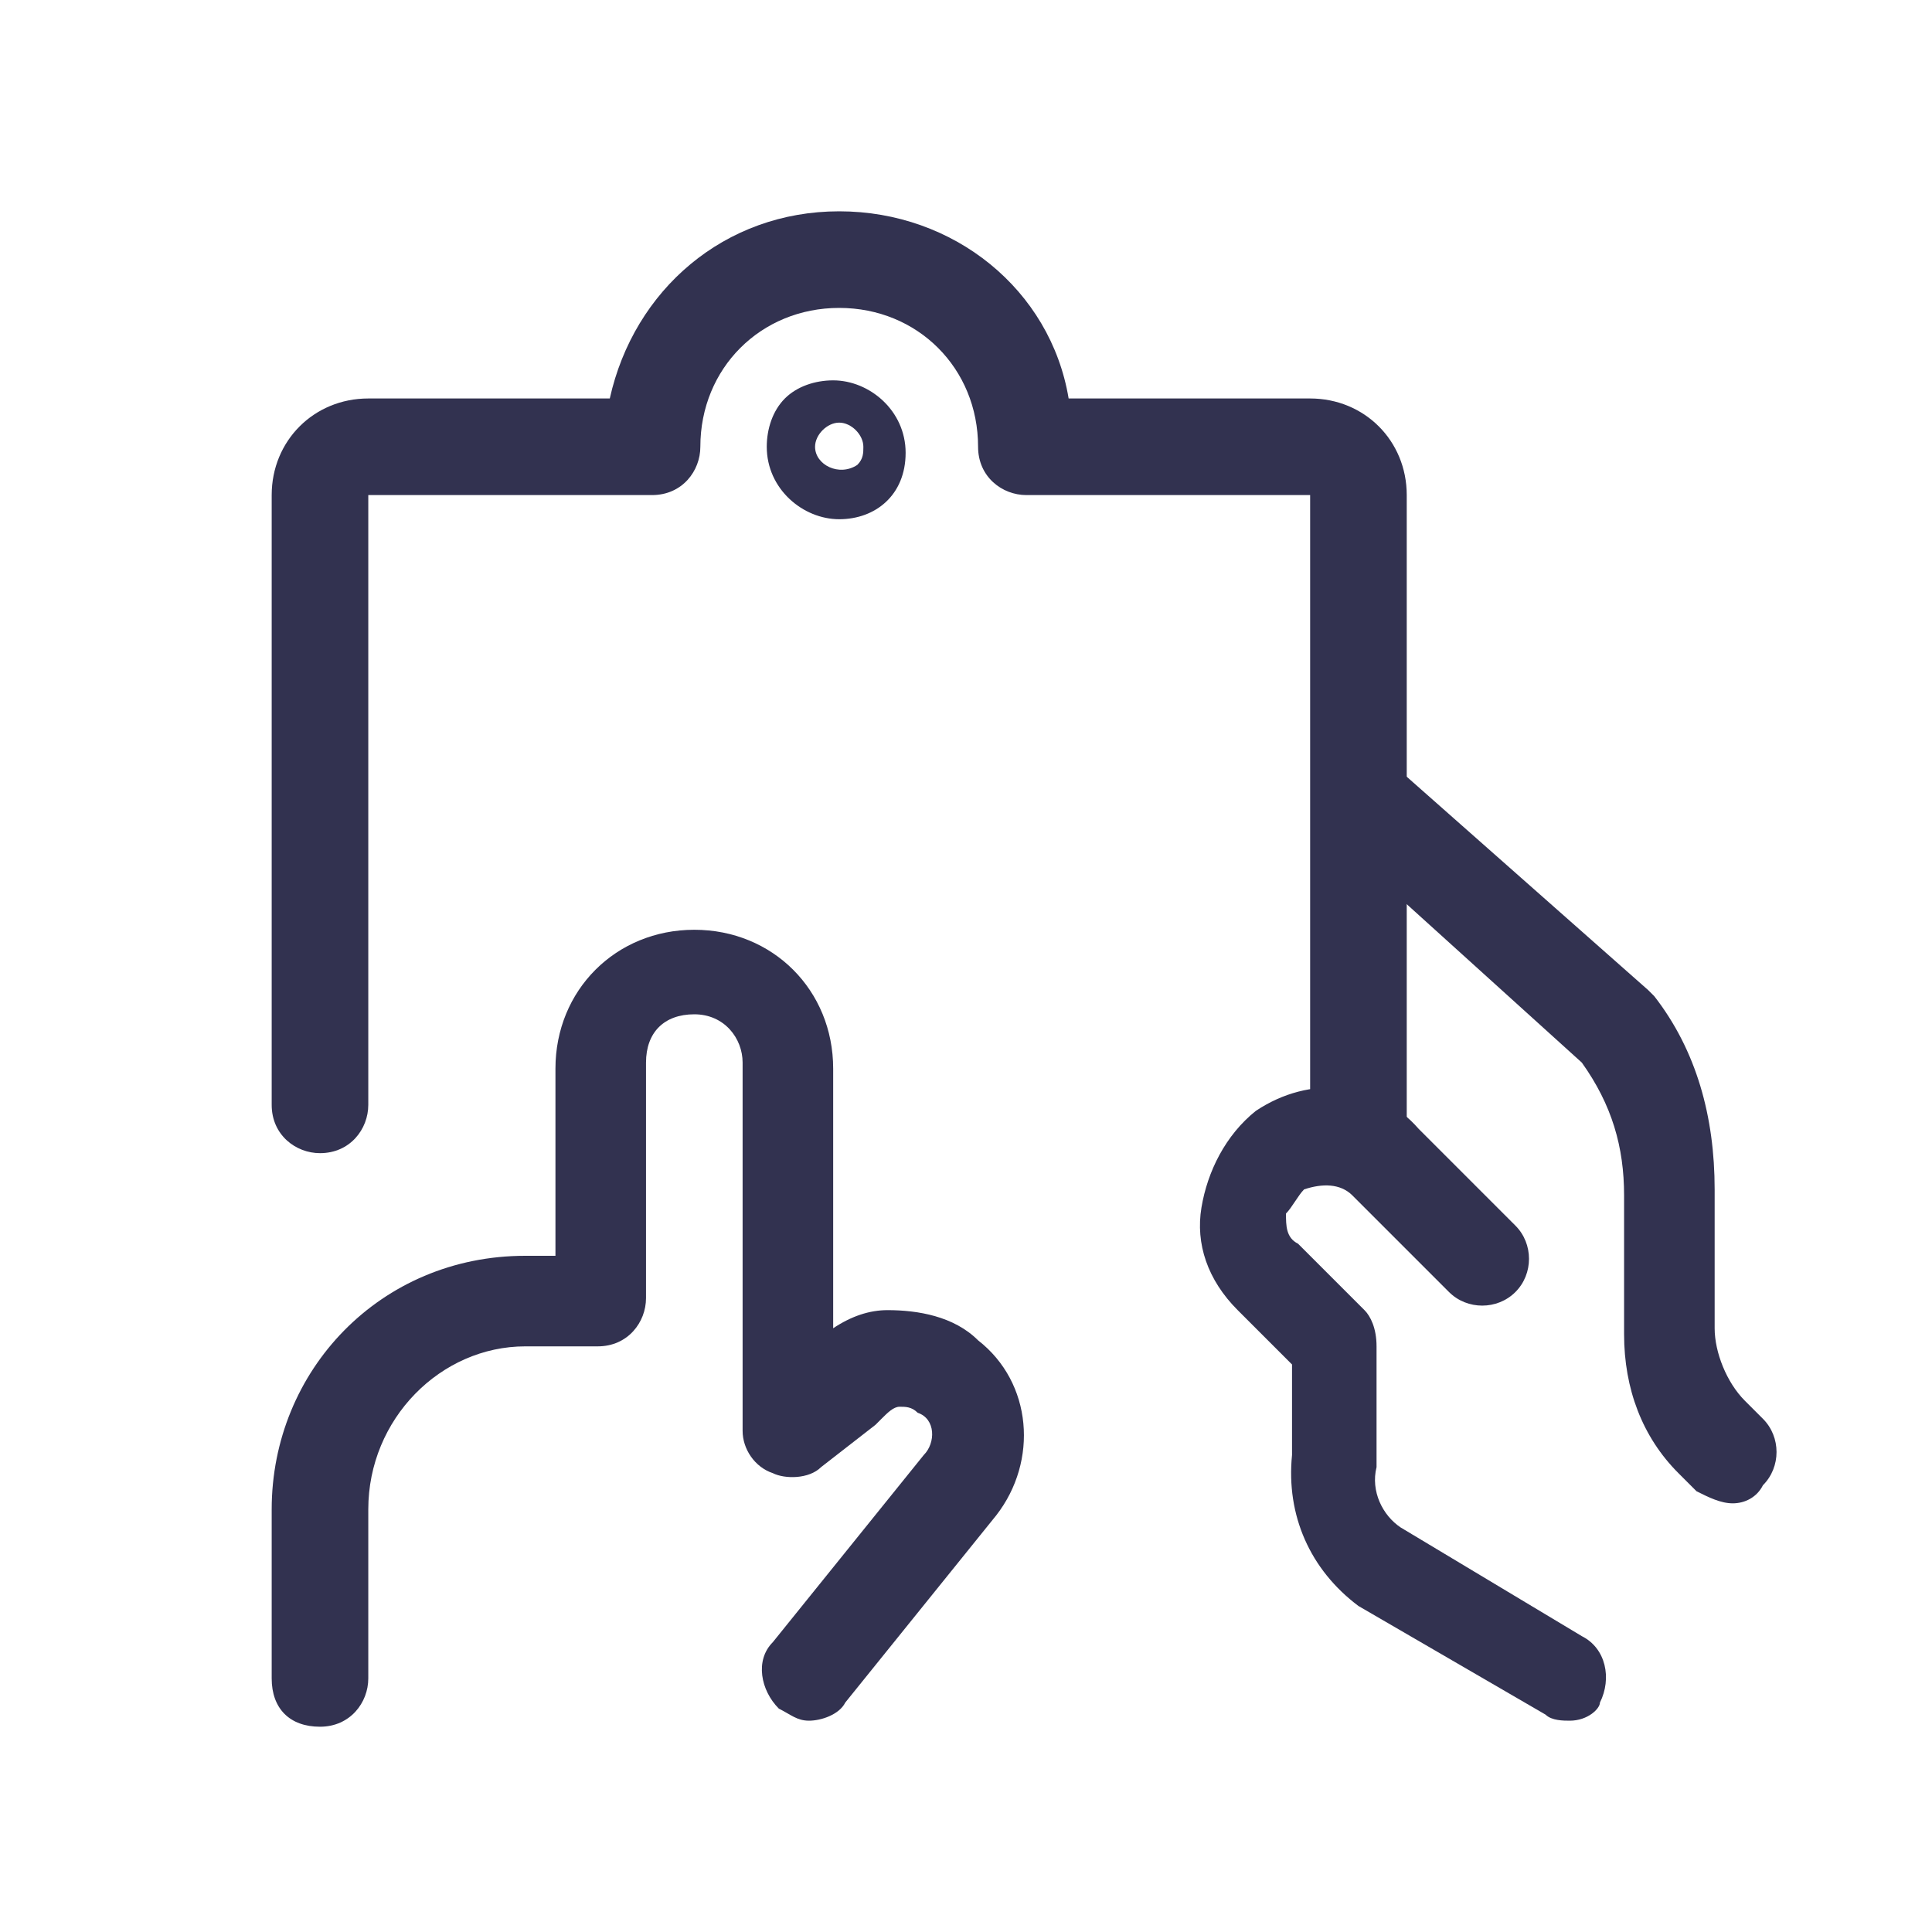
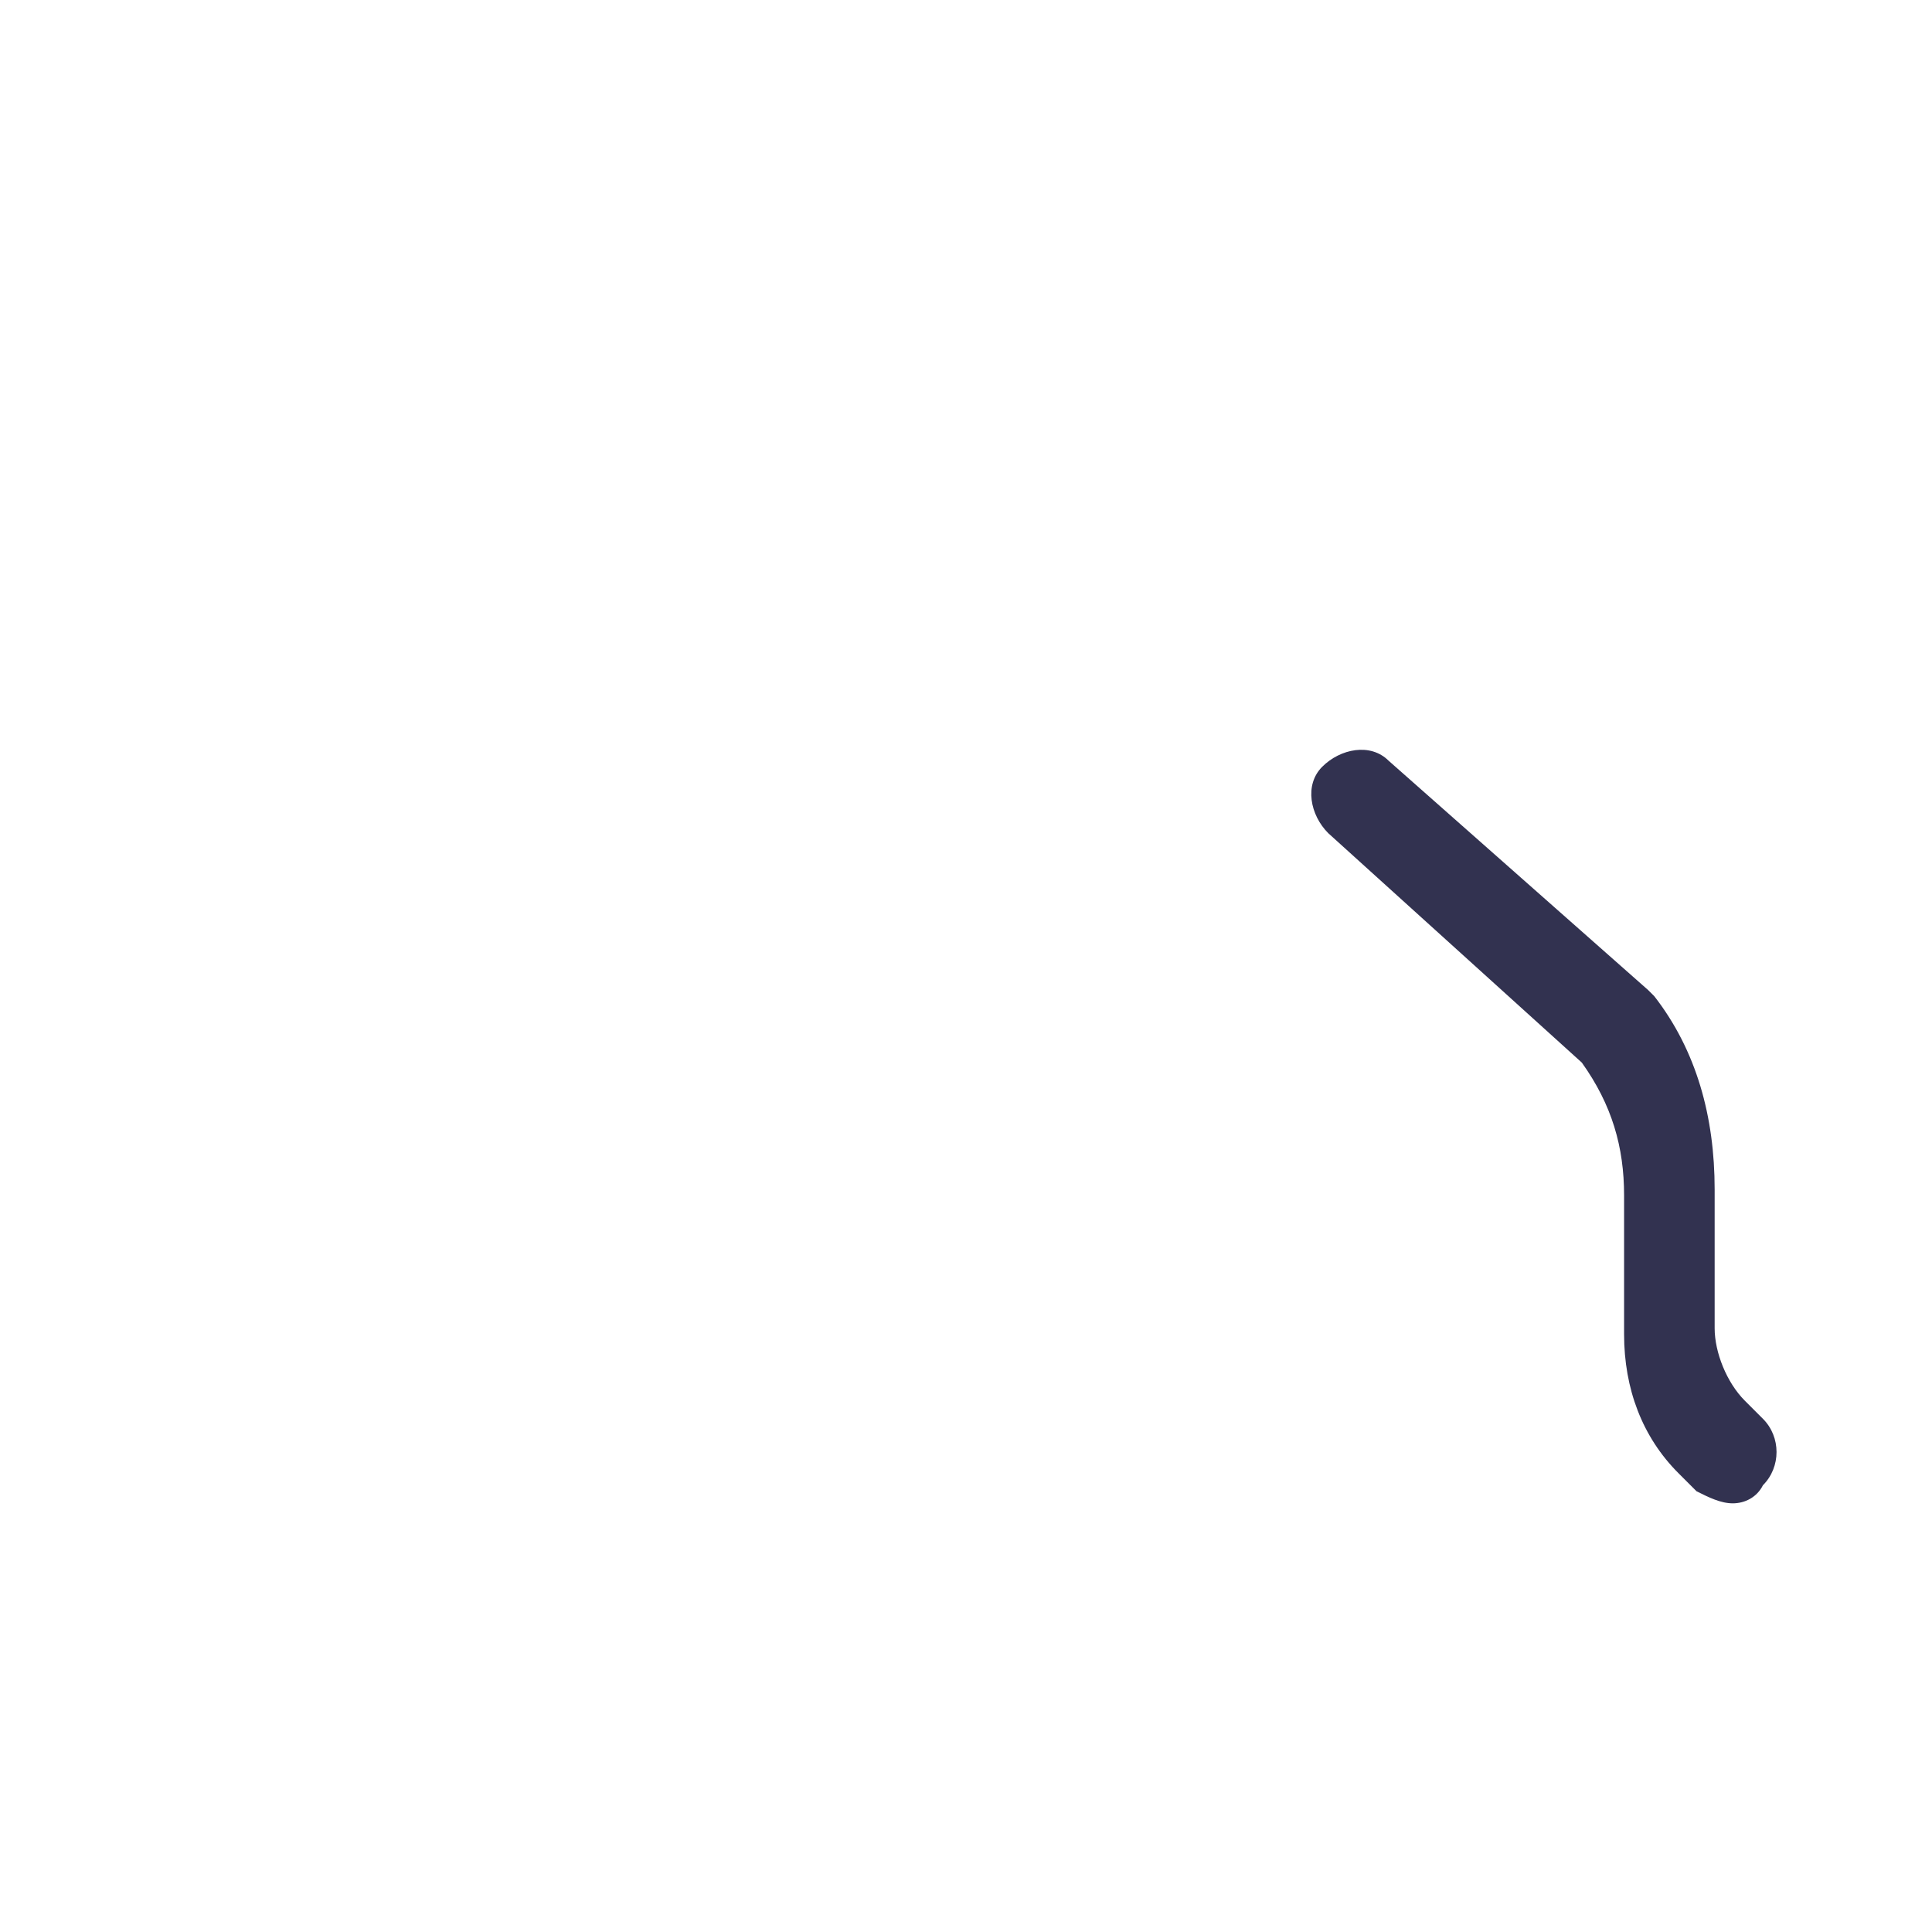
<svg xmlns="http://www.w3.org/2000/svg" version="1.1" id="Layer_1" x="0px" y="0px" viewBox="0 0 32 32" style="enable-background:new 0 0 32 32;" xml:space="preserve">
  <style type="text/css">
	.st0{fill:#323250;}
</style>
  <g id="Work-Office-Companies__x2F__Tasks__x2F__task-finger-show">
    <g id="Group_71">
      <g id="task-finger-show">
        <g id="Shape_434">
-           <path class="st0" d="M26,28.5c-0.1,0-0.3,0-0.4-0.1l-3.1-1.8c-0.8-0.6-1.2-1.5-1.1-2.5v-1.5l-0.9-0.9c-0.5-0.5-0.7-1.1-0.6-1.7      c0.1-0.6,0.4-1.2,0.9-1.6c0.9-0.6,2-0.5,2.7,0.3l1.6,1.6c0.3,0.3,0.3,0.8,0,1.1c-0.3,0.3-0.8,0.3-1.1,0l-1.6-1.6      c-0.2-0.2-0.5-0.2-0.8-0.1c-0.1,0.1-0.2,0.3-0.3,0.4c0,0.2,0,0.4,0.2,0.5l1.1,1.1c0.1,0.1,0.2,0.3,0.2,0.6v1.9c0,0,0,0.1,0,0.1      c-0.1,0.4,0.1,0.8,0.4,1l3,1.8c0.4,0.2,0.5,0.7,0.3,1.1C26.5,28.3,26.3,28.5,26,28.5z" />
-         </g>
+           </g>
        <g id="Shape_435">
          <path class="st0" d="M28.7,24.9c-0.2,0-0.4-0.1-0.6-0.2l-0.3-0.3c-0.6-0.6-0.9-1.4-0.9-2.3v-2.3c0-0.8-0.2-1.5-0.7-2.2l-4.2-3.8      c-0.3-0.3-0.4-0.8-0.1-1.1c0.3-0.3,0.8-0.4,1.1-0.1l4.3,3.8c0,0,0.1,0.1,0.1,0.1c0.7,0.9,1,2,1,3.2v2.3c0,0.4,0.2,0.9,0.5,1.2      l0.3,0.3c0.3,0.3,0.3,0.8,0,1.1C29.1,24.8,28.9,24.9,28.7,24.9z" />
        </g>
        <g id="Shape_436">
-           <path class="st0" d="M13.4,28.5c-0.2,0-0.3-0.1-0.5-0.2c-0.3-0.3-0.4-0.8-0.1-1.1l2.5-3.1c0.2-0.2,0.2-0.6-0.1-0.7      c-0.1-0.1-0.2-0.1-0.3-0.1c-0.1,0-0.2,0.1-0.3,0.2c0,0-0.1,0.1-0.1,0.1l-0.9,0.7c-0.2,0.2-0.6,0.2-0.8,0.1      c-0.3-0.1-0.5-0.4-0.5-0.7v-6.1c0-0.4-0.3-0.8-0.8-0.8s-0.8,0.3-0.8,0.8v3.9c0,0.4-0.3,0.8-0.8,0.8H8.7c-1.4,0-2.6,1.2-2.6,2.7      v2.8c0,0.4-0.3,0.8-0.8,0.8s-0.8-0.3-0.8-0.8v-2.8c0-2.3,1.8-4.2,4.2-4.2h0.5v-3.1c0-1.3,1-2.3,2.3-2.3s2.3,1,2.3,2.3V22      c0.3-0.2,0.6-0.3,0.9-0.3c0.5,0,1.1,0.1,1.5,0.5c0.9,0.7,1,2,0.3,2.9L14,28.2C13.9,28.4,13.6,28.5,13.4,28.5z" />
-         </g>
+           </g>
        <g id="Shape_437">
-           <path class="st0" d="M22.5,19.6c-0.4,0-0.8-0.3-0.8-0.8V8.2H17c-0.4,0-0.8-0.3-0.8-0.8c0-1.3-1-2.3-2.3-2.3s-2.3,1-2.3,2.3      c0,0.4-0.3,0.8-0.8,0.8H6.1v10.1c0,0.4-0.3,0.8-0.8,0.8c-0.4,0-0.8-0.3-0.8-0.8V8.2c0-0.9,0.7-1.6,1.6-1.6h4      c0.4-1.8,1.9-3.1,3.8-3.1s3.5,1.3,3.8,3.1h4c0.9,0,1.6,0.7,1.6,1.6v10.6C23.2,19.2,22.9,19.6,22.5,19.6z" />
-         </g>
+           </g>
        <g id="Shape_438">
-           <path class="st0" d="M13.9,8.6c-0.6,0-1.2-0.5-1.2-1.2c0-0.3,0.1-0.6,0.3-0.8c0.2-0.2,0.5-0.3,0.8-0.3c0.6,0,1.2,0.5,1.2,1.2      S14.5,8.6,13.9,8.6z M13.9,7c-0.2,0-0.4,0.2-0.4,0.4c0,0.3,0.4,0.5,0.7,0.3c0.1-0.1,0.1-0.2,0.1-0.3C14.3,7.2,14.1,7,13.9,7z" />
-         </g>
+           </g>
      </g>
    </g>
  </g>
</svg>